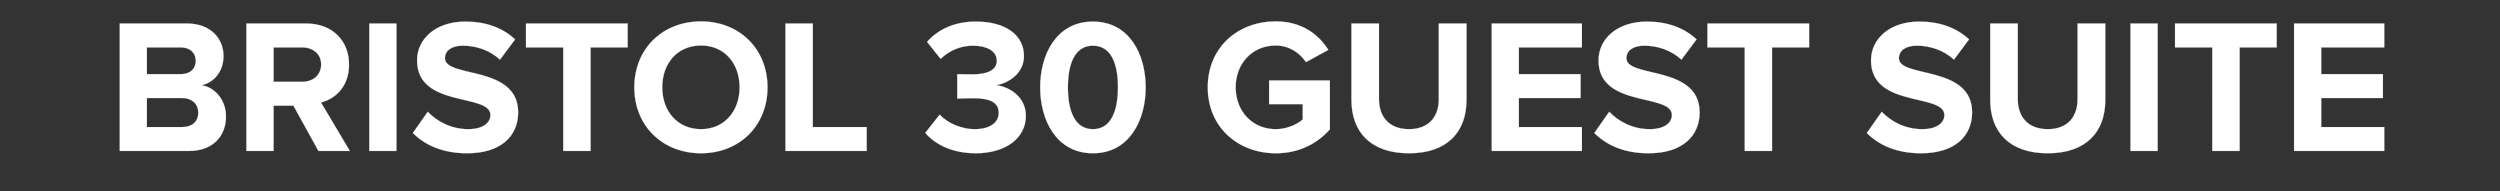
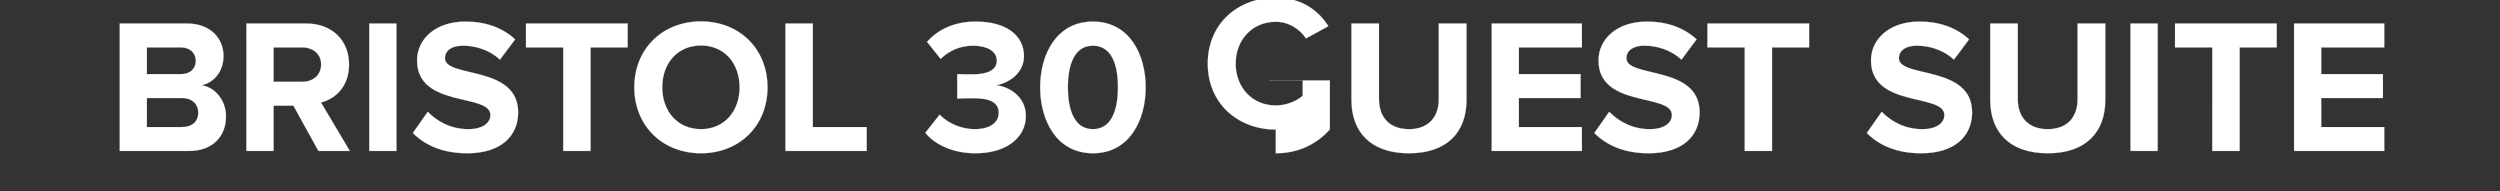
<svg xmlns="http://www.w3.org/2000/svg" width="261.667" height="20" viewBox="0 0 261.667 20">
  <rect x="0" y="0" width="261.667" height="20" fill="#333333" stroke="none" />
  <g fill="#fff" stroke="#fff">
-     <path d="M19.773 15.8c2.56 0 3.88-1.6 3.88-3.62 0-1.66-1.12-3.04-2.56-3.26 1.26-.26 2.3-1.4 2.3-3.06 0-1.78-1.3-3.4-3.84-3.4h-7.02V15.8zm-.84-8.04h-3.56v-2.8h3.56c.96 0 1.56.58 1.56 1.4 0 .86-.6 1.4-1.56 1.4zm.12 5.54h-3.68v-3.04h3.68c1.1 0 1.7.68 1.7 1.52 0 .96-.64 1.52-1.7 1.52zM36.613 15.8l-3.02-5.08c1.44-.34 2.94-1.62 2.94-3.96 0-2.48-1.72-4.3-4.5-4.3h-6.24V15.8h2.84v-4.74h2.08l2.62 4.74zm-4.98-7.24h-3v-3.6h3c1.12 0 1.98.68 1.98 1.78 0 1.14-.86 1.82-1.98 1.82zM41.493 15.8V2.46h-2.84V15.8zM48.893 16.04c3.58 0 5.34-1.84 5.34-4.28 0-4.98-7.66-3.56-7.66-5.66 0-.8.68-1.32 1.88-1.32 1.36 0 2.8.46 3.88 1.46l1.58-2.12c-1.32-1.22-3.08-1.86-5.2-1.86-3.14 0-5.06 1.84-5.06 4.06 0 5.02 7.68 3.4 7.68 5.72 0 .78-.74 1.48-2.32 1.48-1.84 0-3.3-.84-4.24-1.82l-1.56 2.22c1.26 1.26 3.1 2.12 5.68 2.12zM61.813 15.8V4.96h3.88v-2.5h-10.64v2.5h3.9V15.8zM73.373 16.04c4.02 0 6.96-2.88 6.96-6.9 0-4.02-2.94-6.9-6.96-6.9-4.04 0-6.98 2.88-6.98 6.9 0 4.02 2.94 6.9 6.98 6.9zm0-2.52c-2.48 0-4.06-1.9-4.06-4.38 0-2.5 1.58-4.38 4.06-4.38 2.46 0 4.04 1.88 4.04 4.38 0 2.48-1.58 4.38-4.04 4.38zM90.713 15.8v-2.5h-5.64V2.46h-2.86V15.8zM102.113 16.04c3.2 0 5.26-1.62 5.26-3.92 0-2-1.76-3.06-3.12-3.2 1.48-.26 2.92-1.36 2.92-3.04 0-2.22-1.92-3.62-5.04-3.62-2.34 0-4.02.9-5.1 2.12l1.42 1.78c.94-.9 2.1-1.38 3.4-1.38 1.38 0 2.48.52 2.48 1.58 0 .98-1 1.42-2.48 1.42-.5 0-1.42 0-1.66-.02v2.56c.2-.02 1.1-.04 1.66-.04 1.86 0 2.68.48 2.68 1.54 0 1-.9 1.7-2.52 1.7-1.3 0-2.76-.56-3.66-1.52l-1.5 1.9c.98 1.2 2.82 2.14 5.26 2.14zM114.393 16.04c3.82 0 5.52-3.46 5.52-6.9 0-3.44-1.7-6.88-5.52-6.88-3.82 0-5.52 3.44-5.52 6.88s1.7 6.9 5.52 6.9zm0-2.52c-1.9 0-2.62-1.92-2.62-4.38s.72-4.36 2.62-4.36c1.92 0 2.62 1.9 2.62 4.36 0 2.46-.72 4.38-2.62 4.38zM133.533 16.04c2.4 0 4.3-.98 5.66-2.5V8.42h-6.36v2.48h3.52v1.6c-.54.5-1.64 1.02-2.82 1.02-2.44 0-4.2-1.86-4.2-4.38 0-2.52 1.76-4.38 4.2-4.38 1.4 0 2.54.8 3.16 1.74l2.34-1.28c-1-1.58-2.74-2.98-5.5-2.98-3.92 0-7.12 2.68-7.12 6.9 0 4.2 3.2 6.9 7.12 6.9zM147.473 16.04c4.06 0 6.02-2.28 6.02-5.58v-8h-2.9v7.92c0 1.86-1.06 3.14-3.12 3.14s-3.14-1.28-3.14-3.14V2.46h-2.88v8c0 3.3 1.96 5.58 6.02 5.58zM165.573 15.8v-2.5h-6.6v-3.04h6.46v-2.5h-6.46v-2.8h6.6v-2.5h-9.44V15.8zM172.553 16.04c3.58 0 5.34-1.84 5.34-4.28 0-4.98-7.66-3.56-7.66-5.66 0-.8.68-1.32 1.88-1.32 1.36 0 2.8.46 3.88 1.46l1.58-2.12c-1.32-1.22-3.08-1.86-5.2-1.86-3.14 0-5.06 1.84-5.06 4.06 0 5.02 7.68 3.4 7.68 5.72 0 .78-.74 1.48-2.32 1.48-1.84 0-3.3-.84-4.24-1.82l-1.56 2.22c1.26 1.26 3.1 2.12 5.68 2.12zM185.473 15.8V4.96h3.88v-2.5h-10.64v2.5h3.9V15.8zM201.073 16.04c3.58 0 5.34-1.84 5.34-4.28 0-4.98-7.66-3.56-7.66-5.66 0-.8.68-1.32 1.88-1.32 1.36 0 2.8.46 3.88 1.46l1.58-2.12c-1.32-1.22-3.08-1.86-5.2-1.86-3.14 0-5.06 1.84-5.06 4.06 0 5.02 7.68 3.4 7.68 5.72 0 .78-.74 1.48-2.32 1.48-1.84 0-3.3-.84-4.24-1.82l-1.56 2.22c1.26 1.26 3.1 2.12 5.68 2.12zM214.333 16.04c4.06 0 6.02-2.28 6.02-5.58v-8h-2.9v7.92c0 1.86-1.06 3.14-3.12 3.14s-3.14-1.28-3.14-3.14V2.46h-2.88v8c0 3.3 1.96 5.58 6.02 5.58zM225.833 15.8V2.46h-2.84V15.8zM234.413 15.8V4.96h3.88v-2.5h-10.64v2.5h3.9V15.8zM249.553 15.8v-2.5h-6.6v-3.04h6.46v-2.5h-6.46v-2.8h6.6v-2.5h-9.44V15.8z" stroke-width=".02" />
+     <path d="M19.773 15.8c2.56 0 3.88-1.6 3.88-3.62 0-1.66-1.12-3.04-2.56-3.26 1.26-.26 2.3-1.4 2.3-3.06 0-1.78-1.3-3.4-3.84-3.4h-7.02V15.8zm-.84-8.04h-3.56v-2.8h3.56c.96 0 1.56.58 1.56 1.4 0 .86-.6 1.4-1.56 1.4zm.12 5.54h-3.68v-3.04h3.68c1.1 0 1.7.68 1.7 1.52 0 .96-.64 1.52-1.7 1.52zM36.613 15.8l-3.02-5.08c1.44-.34 2.94-1.62 2.94-3.96 0-2.48-1.72-4.3-4.5-4.3h-6.24V15.8h2.84v-4.74h2.08l2.62 4.74zm-4.98-7.24h-3v-3.6h3c1.12 0 1.98.68 1.98 1.78 0 1.14-.86 1.82-1.98 1.82zM41.493 15.8V2.46h-2.84V15.8zM48.893 16.04c3.58 0 5.34-1.84 5.34-4.28 0-4.98-7.66-3.56-7.66-5.66 0-.8.68-1.32 1.88-1.32 1.36 0 2.8.46 3.88 1.46l1.58-2.12c-1.32-1.22-3.08-1.86-5.2-1.86-3.14 0-5.06 1.84-5.06 4.06 0 5.02 7.68 3.4 7.68 5.72 0 .78-.74 1.48-2.32 1.48-1.84 0-3.3-.84-4.24-1.82l-1.56 2.22c1.26 1.26 3.1 2.12 5.68 2.12zM61.813 15.8V4.96h3.88v-2.5h-10.64v2.5h3.9V15.8zM73.373 16.04c4.02 0 6.96-2.88 6.96-6.9 0-4.02-2.94-6.9-6.96-6.9-4.04 0-6.98 2.88-6.98 6.9 0 4.02 2.94 6.9 6.98 6.9zm0-2.52c-2.48 0-4.06-1.9-4.06-4.38 0-2.5 1.58-4.38 4.06-4.38 2.46 0 4.04 1.88 4.04 4.38 0 2.48-1.58 4.38-4.04 4.38zM90.713 15.8v-2.5h-5.64V2.46h-2.86V15.8zM102.113 16.04c3.2 0 5.26-1.62 5.26-3.92 0-2-1.76-3.06-3.12-3.2 1.48-.26 2.92-1.36 2.92-3.04 0-2.22-1.92-3.62-5.04-3.62-2.34 0-4.02.9-5.1 2.12l1.42 1.78c.94-.9 2.1-1.38 3.4-1.38 1.38 0 2.48.52 2.48 1.58 0 .98-1 1.42-2.48 1.42-.5 0-1.42 0-1.66-.02v2.56c.2-.02 1.1-.04 1.66-.04 1.86 0 2.68.48 2.68 1.54 0 1-.9 1.7-2.52 1.7-1.3 0-2.76-.56-3.66-1.52l-1.5 1.9c.98 1.2 2.82 2.14 5.26 2.14zM114.393 16.04c3.82 0 5.52-3.46 5.52-6.9 0-3.44-1.7-6.88-5.52-6.88-3.82 0-5.52 3.44-5.52 6.88s1.7 6.9 5.52 6.9zm0-2.52c-1.9 0-2.62-1.92-2.62-4.38s.72-4.36 2.62-4.36c1.92 0 2.62 1.9 2.62 4.36 0 2.46-.72 4.38-2.62 4.38zM133.533 16.04c2.4 0 4.3-.98 5.66-2.5V8.42h-6.36h3.52v1.6c-.54.5-1.64 1.02-2.82 1.02-2.44 0-4.2-1.86-4.2-4.38 0-2.52 1.76-4.38 4.2-4.38 1.4 0 2.54.8 3.16 1.74l2.34-1.28c-1-1.58-2.74-2.98-5.5-2.98-3.92 0-7.12 2.68-7.12 6.9 0 4.2 3.2 6.9 7.12 6.9zM147.473 16.04c4.06 0 6.02-2.28 6.02-5.58v-8h-2.9v7.92c0 1.86-1.06 3.14-3.12 3.14s-3.14-1.28-3.14-3.14V2.46h-2.88v8c0 3.3 1.96 5.58 6.02 5.58zM165.573 15.8v-2.5h-6.6v-3.04h6.46v-2.5h-6.46v-2.8h6.6v-2.5h-9.44V15.8zM172.553 16.04c3.58 0 5.34-1.84 5.34-4.28 0-4.98-7.66-3.56-7.66-5.66 0-.8.68-1.32 1.88-1.32 1.36 0 2.8.46 3.88 1.46l1.58-2.12c-1.32-1.22-3.08-1.86-5.2-1.86-3.14 0-5.06 1.84-5.06 4.06 0 5.02 7.68 3.4 7.68 5.72 0 .78-.74 1.48-2.32 1.48-1.84 0-3.3-.84-4.24-1.82l-1.56 2.22c1.26 1.26 3.1 2.12 5.68 2.12zM185.473 15.8V4.96h3.88v-2.5h-10.64v2.5h3.9V15.8zM201.073 16.04c3.58 0 5.34-1.84 5.34-4.28 0-4.98-7.66-3.56-7.66-5.66 0-.8.68-1.32 1.88-1.32 1.36 0 2.8.46 3.88 1.46l1.58-2.12c-1.32-1.22-3.08-1.86-5.2-1.86-3.14 0-5.06 1.84-5.06 4.06 0 5.02 7.68 3.4 7.68 5.72 0 .78-.74 1.48-2.32 1.48-1.84 0-3.3-.84-4.24-1.82l-1.56 2.22c1.26 1.26 3.1 2.12 5.68 2.12zM214.333 16.04c4.06 0 6.02-2.28 6.02-5.58v-8h-2.9v7.92c0 1.86-1.06 3.14-3.12 3.14s-3.14-1.28-3.14-3.14V2.46h-2.88v8c0 3.3 1.96 5.58 6.02 5.58zM225.833 15.8V2.46h-2.84V15.8zM234.413 15.8V4.96h3.88v-2.5h-10.64v2.5h3.9V15.8zM249.553 15.8v-2.5h-6.6v-3.04h6.46v-2.5h-6.46v-2.8h6.6v-2.5h-9.44V15.8z" stroke-width=".02" />
  </g>
</svg>